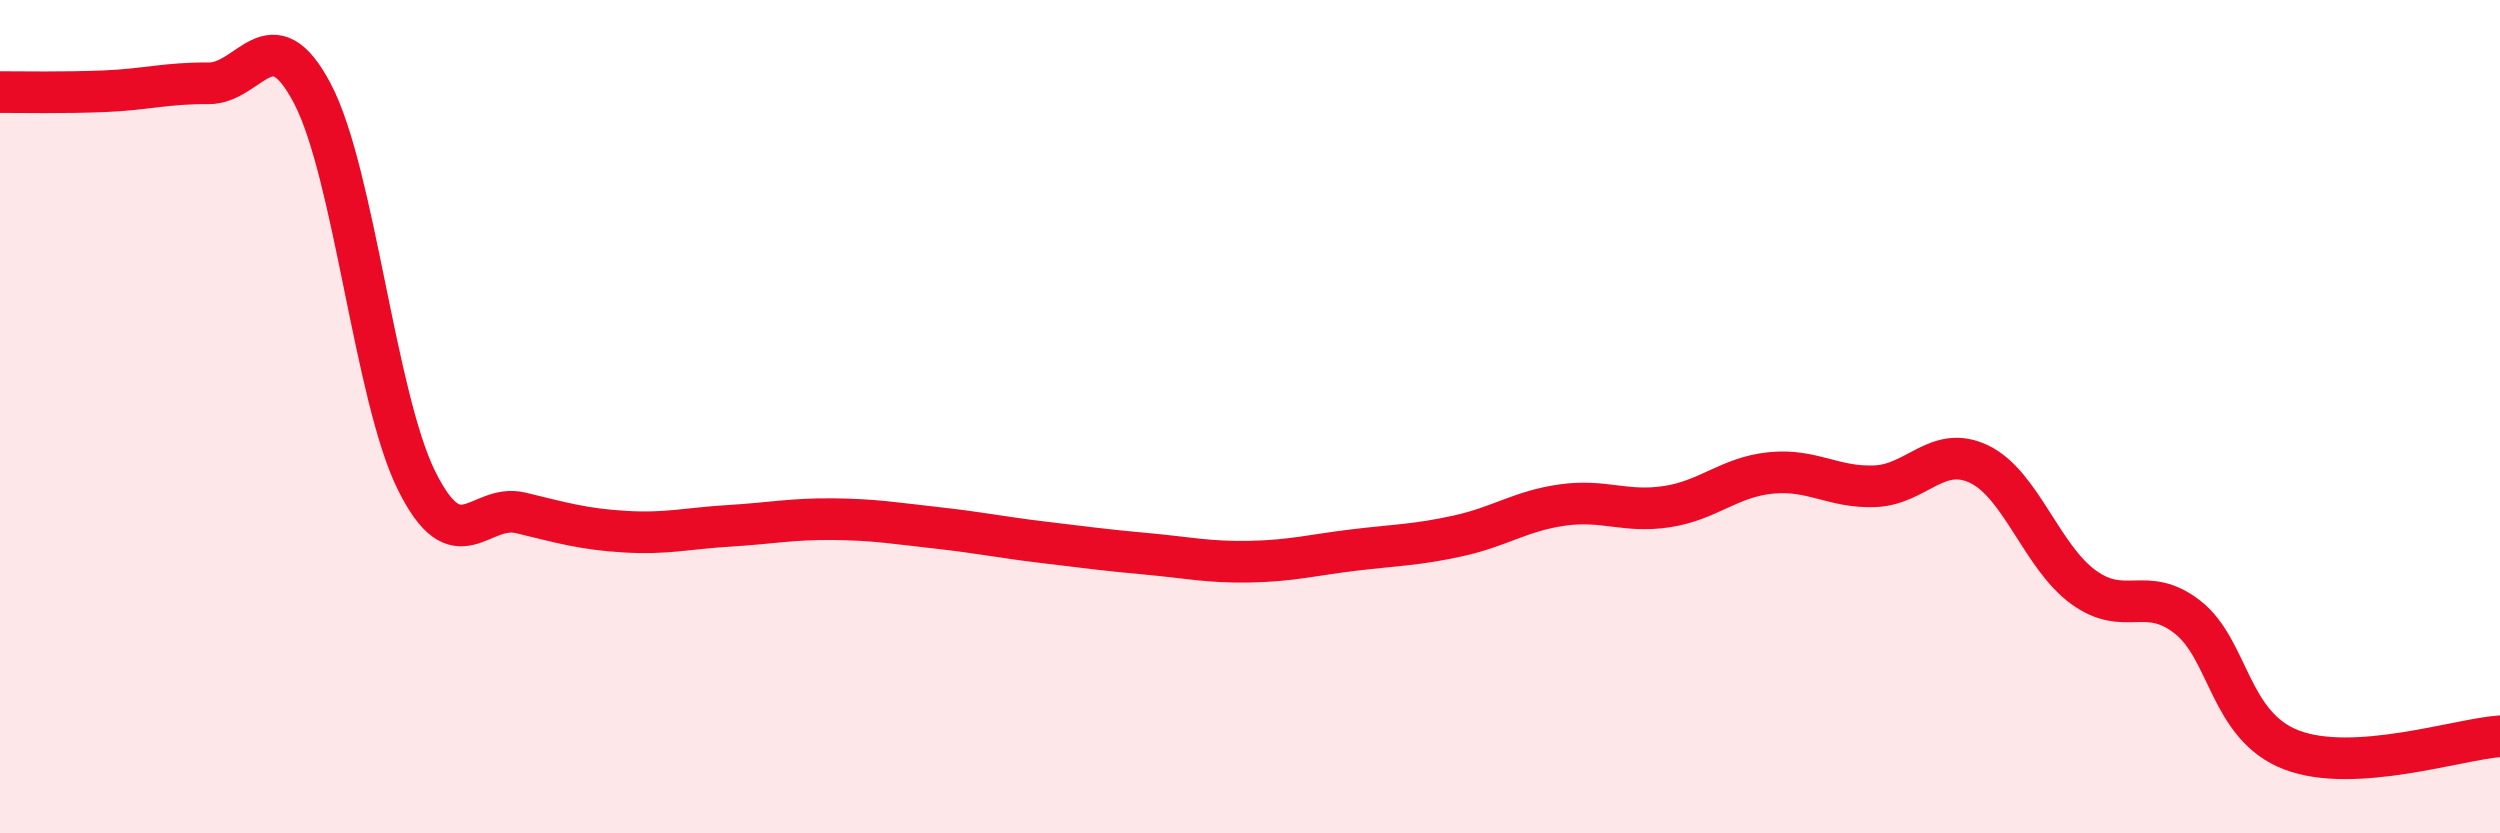
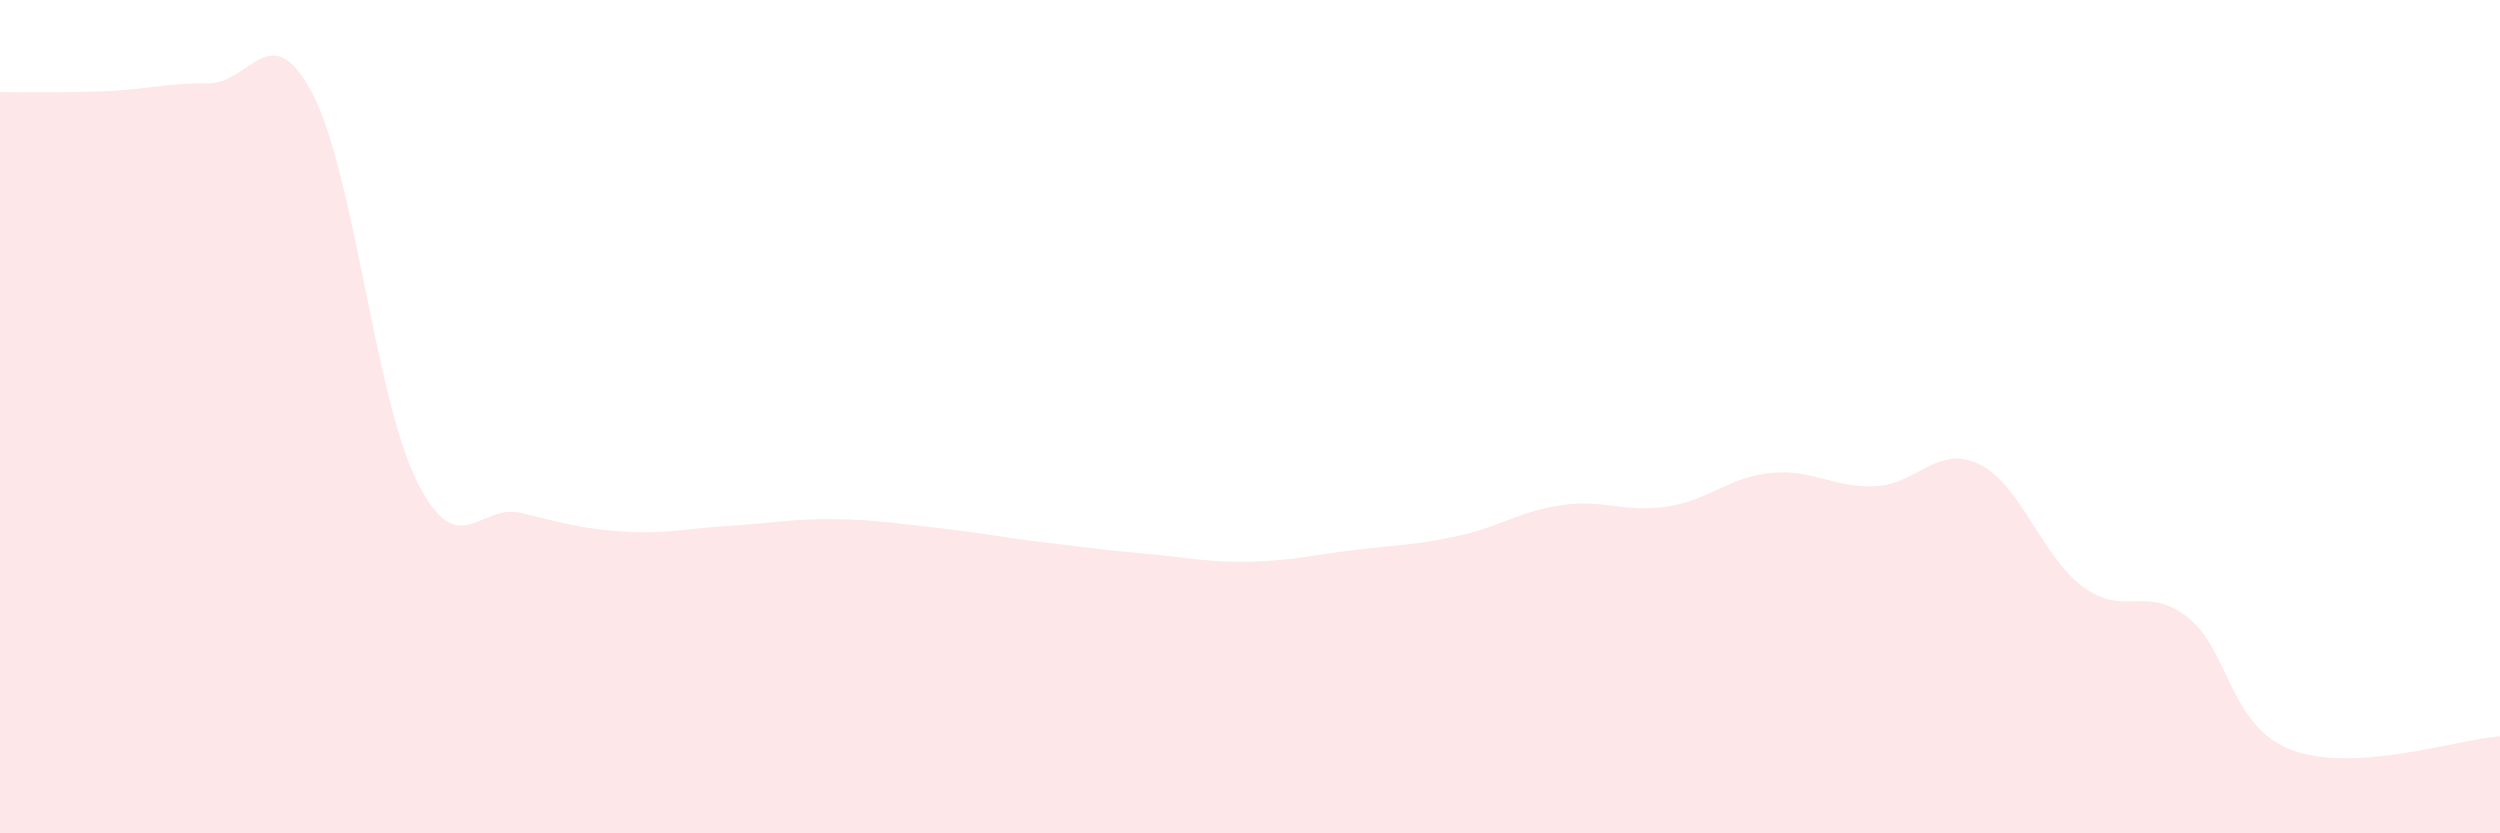
<svg xmlns="http://www.w3.org/2000/svg" width="60" height="20" viewBox="0 0 60 20">
  <path d="M 0,2.21 C 0.5,2.21 1.5,2.23 2.5,2.19 C 3.5,2.15 4,1.99 5,2 C 6,2.01 6.5,0.34 7.5,2.25 C 8.5,4.16 9,9.53 10,11.54 C 11,13.55 11.5,12.07 12.5,12.31 C 13.5,12.55 14,12.7 15,12.76 C 16,12.82 16.5,12.68 17.5,12.62 C 18.5,12.56 19,12.45 20,12.46 C 21,12.47 21.5,12.56 22.5,12.67 C 23.5,12.78 24,12.89 25,13.01 C 26,13.13 26.5,13.2 27.5,13.29 C 28.5,13.38 29,13.5 30,13.48 C 31,13.46 31.5,13.32 32.5,13.2 C 33.5,13.08 34,13.08 35,12.86 C 36,12.64 36.5,12.26 37.5,12.12 C 38.5,11.98 39,12.31 40,12.16 C 41,12.01 41.5,11.45 42.5,11.35 C 43.5,11.25 44,11.71 45,11.67 C 46,11.63 46.5,10.66 47.5,11.14 C 48.5,11.62 49,13.36 50,14.09 C 51,14.82 51.5,14.03 52.5,14.81 C 53.5,15.59 53.5,17.43 55,18 C 56.5,18.57 59,17.74 60,17.67L60 20L0 20Z" fill="#EB0A25" opacity="0.1" stroke-linecap="round" stroke-linejoin="round" />
-   <path d="M 0,2.21 C 0.5,2.21 1.5,2.23 2.5,2.19 C 3.5,2.15 4,1.99 5,2 C 6,2.01 6.5,0.34 7.5,2.25 C 8.5,4.16 9,9.53 10,11.54 C 11,13.55 11.5,12.07 12.5,12.31 C 13.5,12.55 14,12.7 15,12.76 C 16,12.82 16.5,12.68 17.5,12.62 C 18.5,12.56 19,12.45 20,12.46 C 21,12.47 21.5,12.56 22.5,12.67 C 23.5,12.78 24,12.89 25,13.01 C 26,13.13 26.5,13.2 27.5,13.29 C 28.5,13.38 29,13.5 30,13.48 C 31,13.46 31.5,13.32 32.5,13.2 C 33.5,13.08 34,13.08 35,12.86 C 36,12.64 36.5,12.26 37.5,12.12 C 38.5,11.98 39,12.31 40,12.16 C 41,12.01 41.5,11.45 42.5,11.35 C 43.5,11.25 44,11.71 45,11.67 C 46,11.63 46.5,10.66 47.5,11.14 C 48.5,11.62 49,13.36 50,14.09 C 51,14.82 51.5,14.03 52.5,14.81 C 53.5,15.59 53.5,17.43 55,18 C 56.5,18.57 59,17.74 60,17.67" stroke="#EB0A25" stroke-width="1" fill="none" stroke-linecap="round" stroke-linejoin="round" />
</svg>